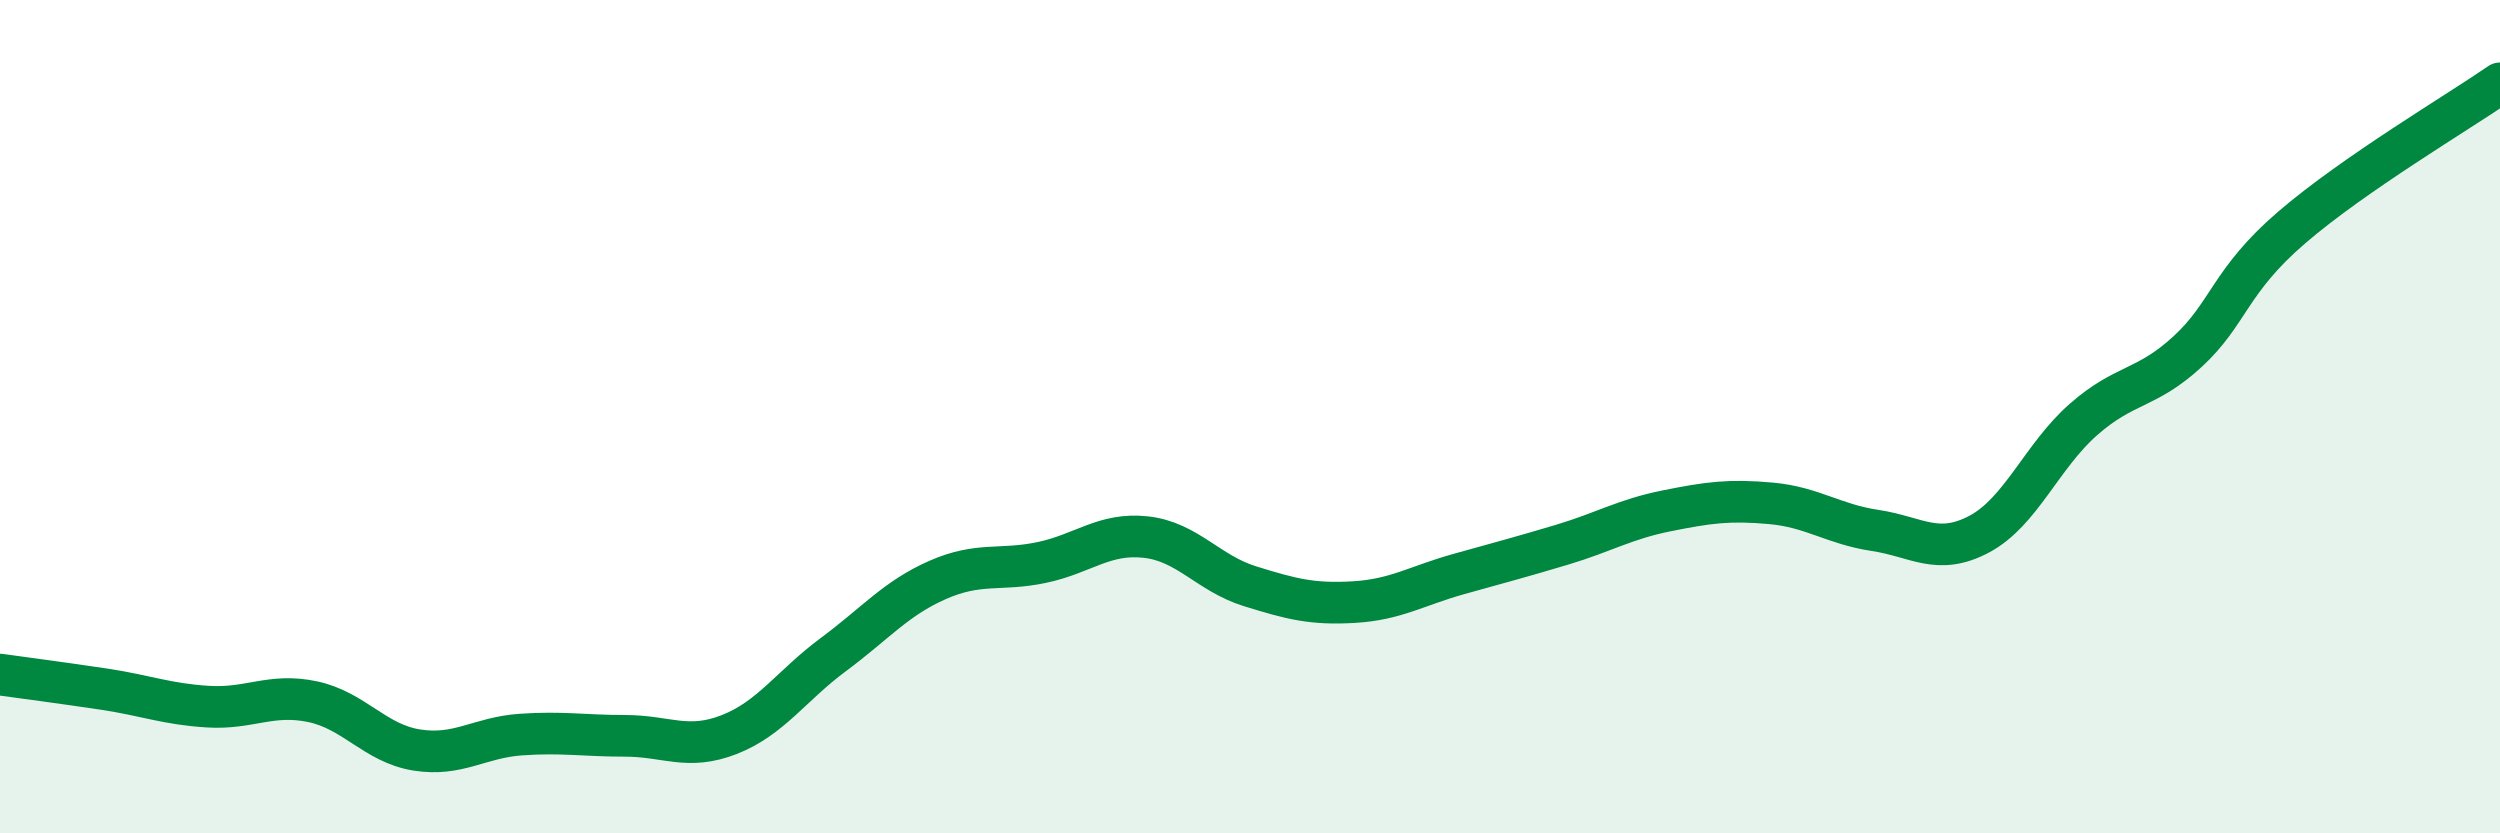
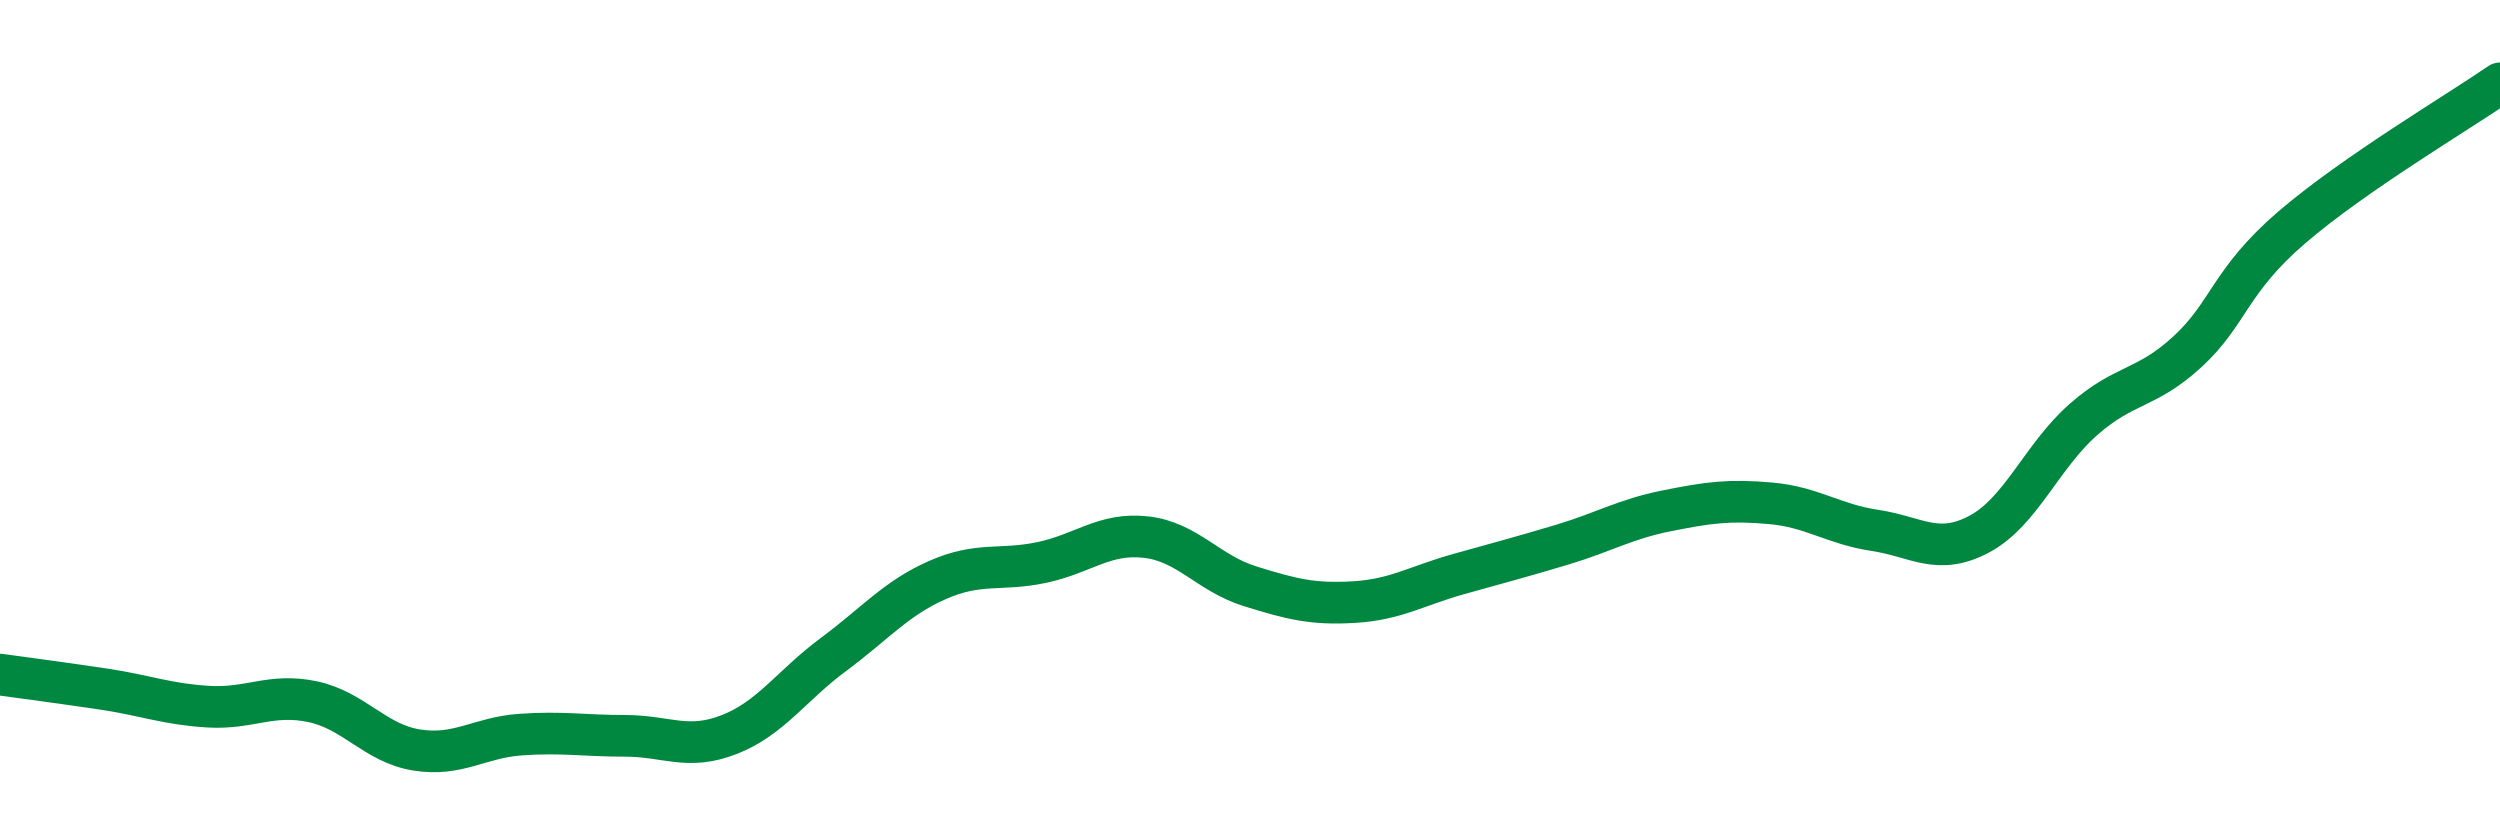
<svg xmlns="http://www.w3.org/2000/svg" width="60" height="20" viewBox="0 0 60 20">
-   <path d="M 0,16.19 C 0.5,16.26 1.5,16.39 2.5,16.54 C 3.5,16.69 4,16.9 5,16.96 C 6,17.02 6.5,16.63 7.5,16.84 C 8.5,17.05 9,17.84 10,18 C 11,18.16 11.5,17.7 12.5,17.63 C 13.5,17.56 14,17.66 15,17.66 C 16,17.66 16.5,18.02 17.5,17.63 C 18.5,17.24 19,16.45 20,15.71 C 21,14.97 21.5,14.36 22.5,13.92 C 23.5,13.48 24,13.71 25,13.5 C 26,13.29 26.5,12.78 27.5,12.89 C 28.5,13 29,13.76 30,14.07 C 31,14.38 31.5,14.51 32.5,14.45 C 33.5,14.39 34,14.06 35,13.78 C 36,13.5 36.5,13.37 37.5,13.07 C 38.5,12.77 39,12.46 40,12.26 C 41,12.06 41.5,11.99 42.5,12.08 C 43.5,12.17 44,12.58 45,12.73 C 46,12.88 46.5,13.35 47.5,12.82 C 48.5,12.29 49,10.95 50,10.07 C 51,9.19 51.5,9.36 52.5,8.44 C 53.5,7.52 53.5,6.75 55,5.46 C 56.5,4.17 59,2.69 60,2L60 20L0 20Z" fill="#008740" opacity="0.1" stroke-linecap="round" stroke-linejoin="round" />
  <path d="M 0,16.19 C 0.5,16.26 1.5,16.39 2.5,16.54 C 3.5,16.69 4,16.9 5,16.96 C 6,17.02 6.5,16.63 7.5,16.84 C 8.5,17.05 9,17.84 10,18 C 11,18.16 11.5,17.7 12.5,17.63 C 13.5,17.56 14,17.66 15,17.66 C 16,17.66 16.5,18.02 17.5,17.63 C 18.5,17.24 19,16.45 20,15.71 C 21,14.97 21.5,14.36 22.5,13.92 C 23.5,13.48 24,13.71 25,13.5 C 26,13.29 26.5,12.78 27.5,12.89 C 28.5,13 29,13.76 30,14.07 C 31,14.38 31.5,14.51 32.5,14.45 C 33.5,14.39 34,14.06 35,13.78 C 36,13.5 36.5,13.37 37.5,13.07 C 38.5,12.77 39,12.46 40,12.26 C 41,12.06 41.5,11.99 42.5,12.08 C 43.5,12.17 44,12.58 45,12.73 C 46,12.88 46.5,13.35 47.5,12.82 C 48.5,12.29 49,10.95 50,10.07 C 51,9.19 51.5,9.36 52.5,8.44 C 53.5,7.52 53.5,6.75 55,5.46 C 56.5,4.17 59,2.69 60,2" stroke="#008740" stroke-width="1" fill="none" stroke-linecap="round" stroke-linejoin="round" />
</svg>